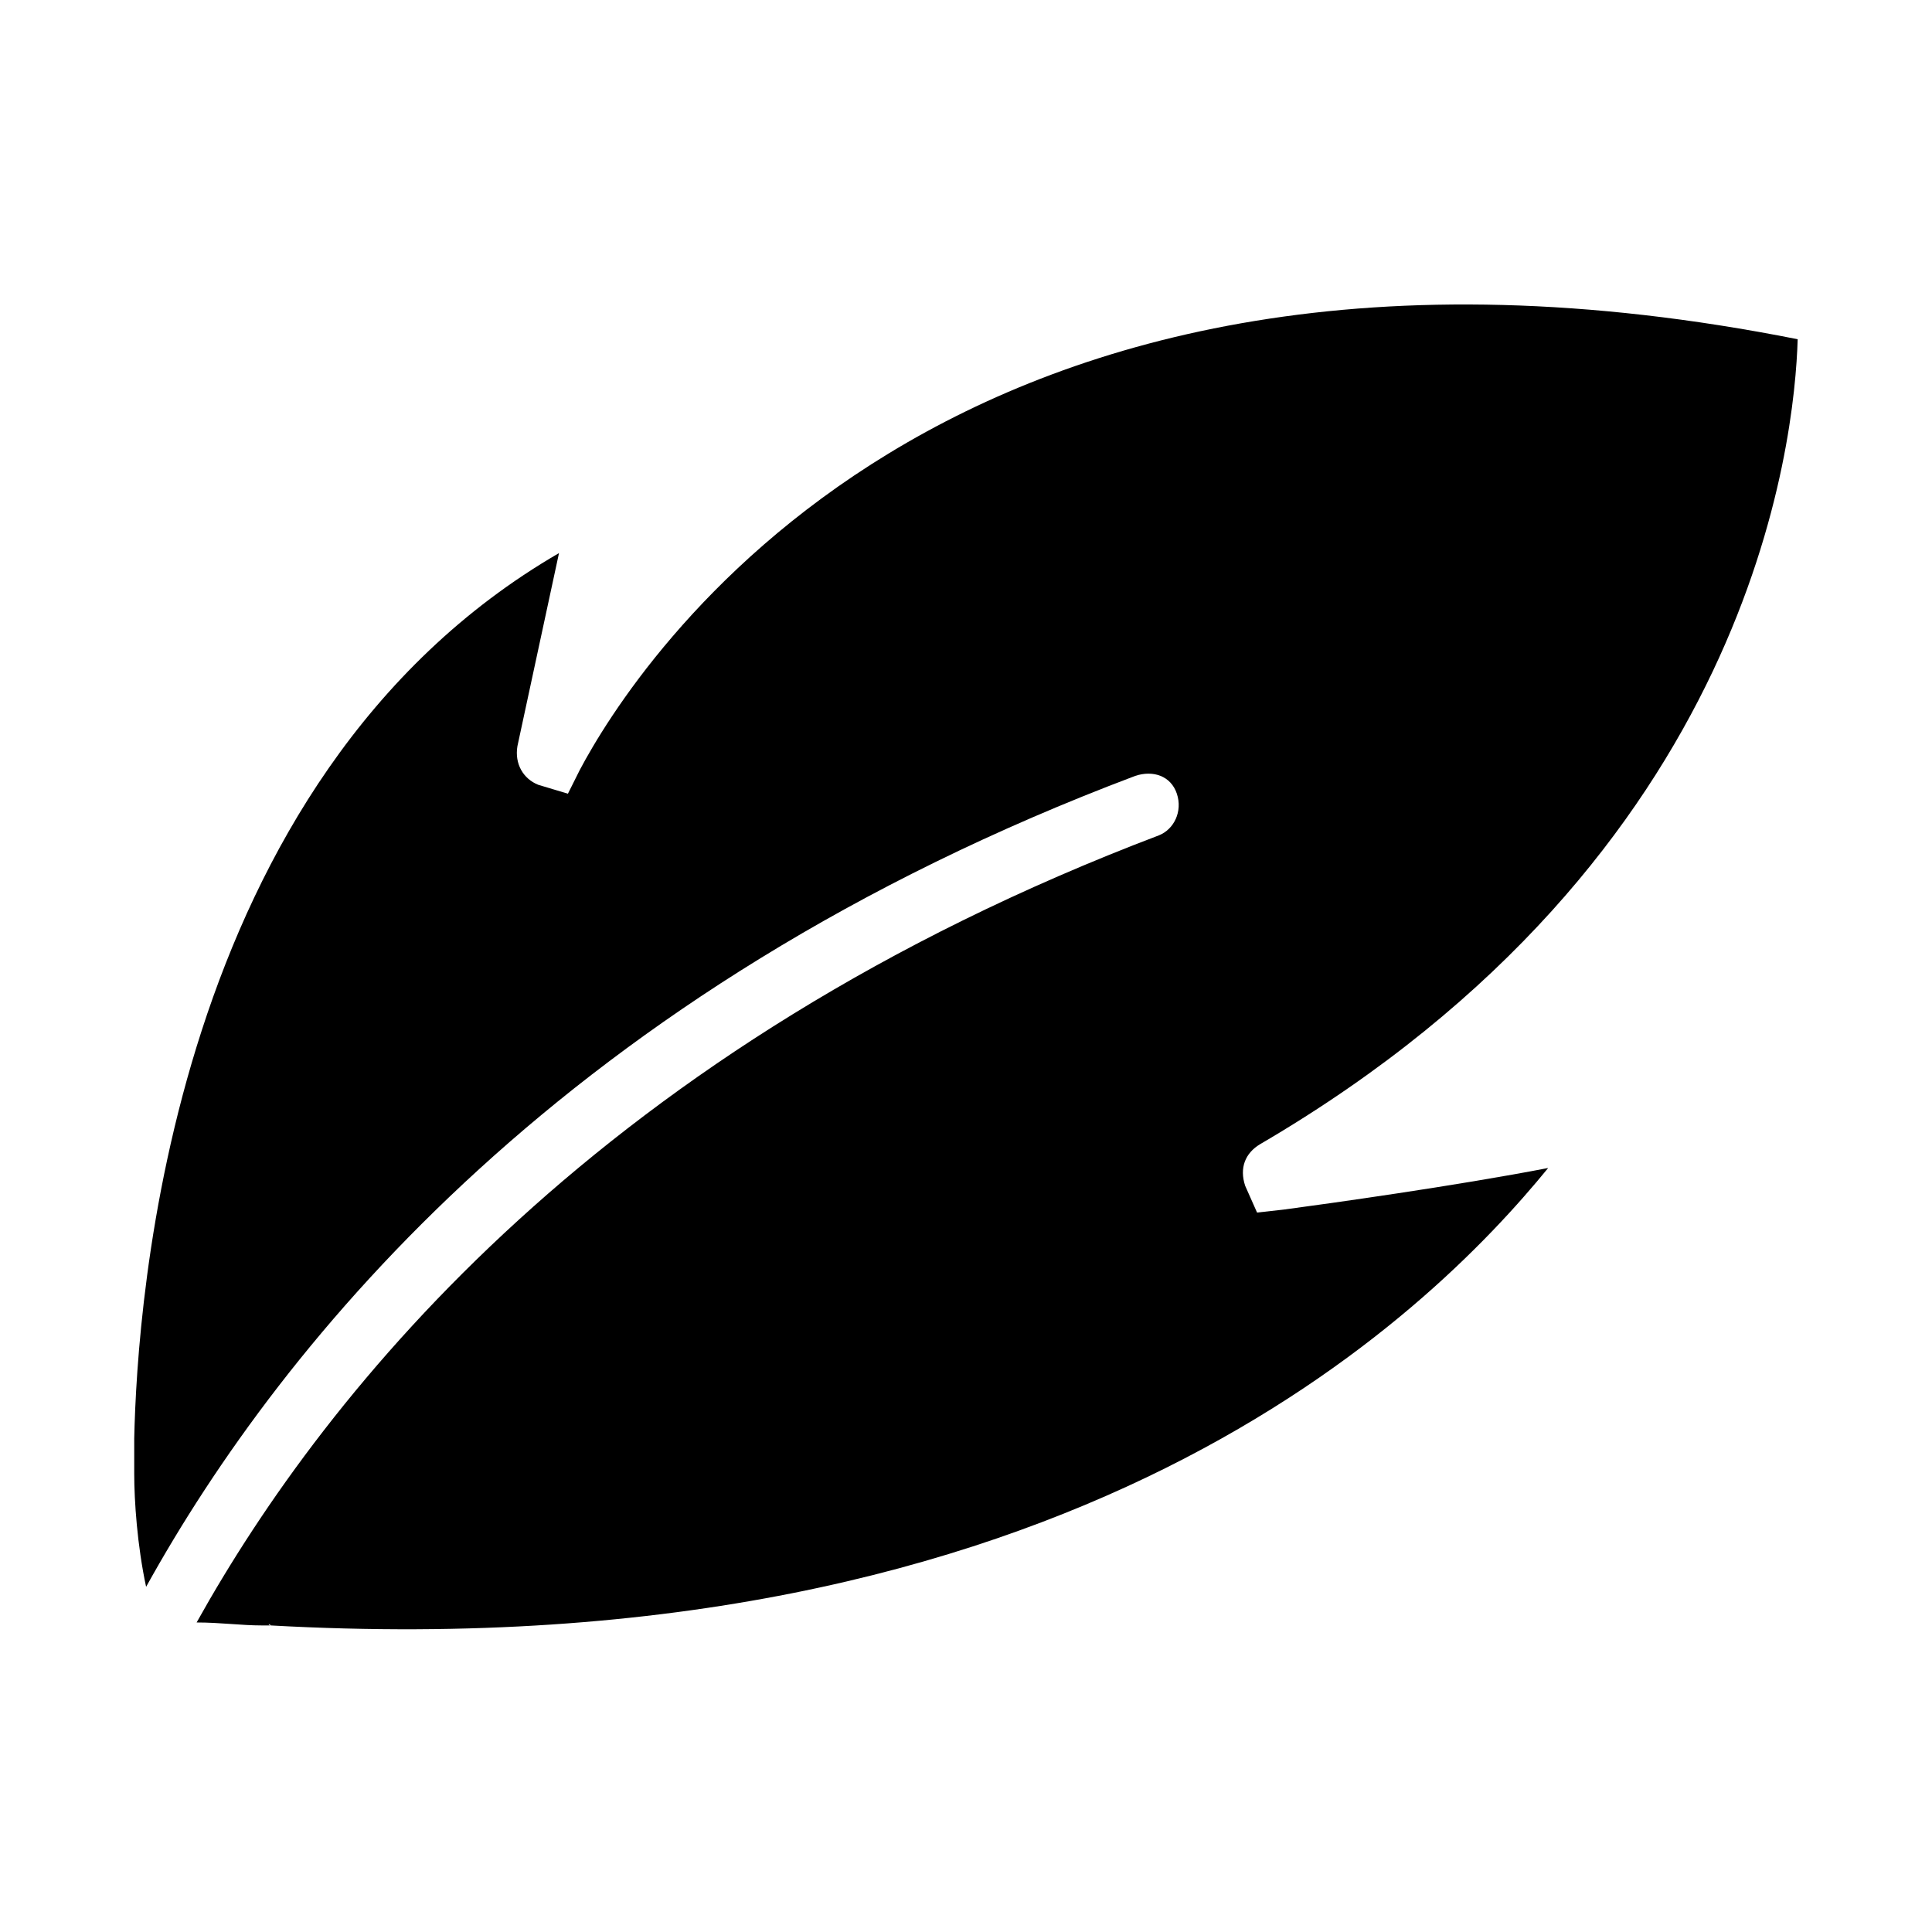
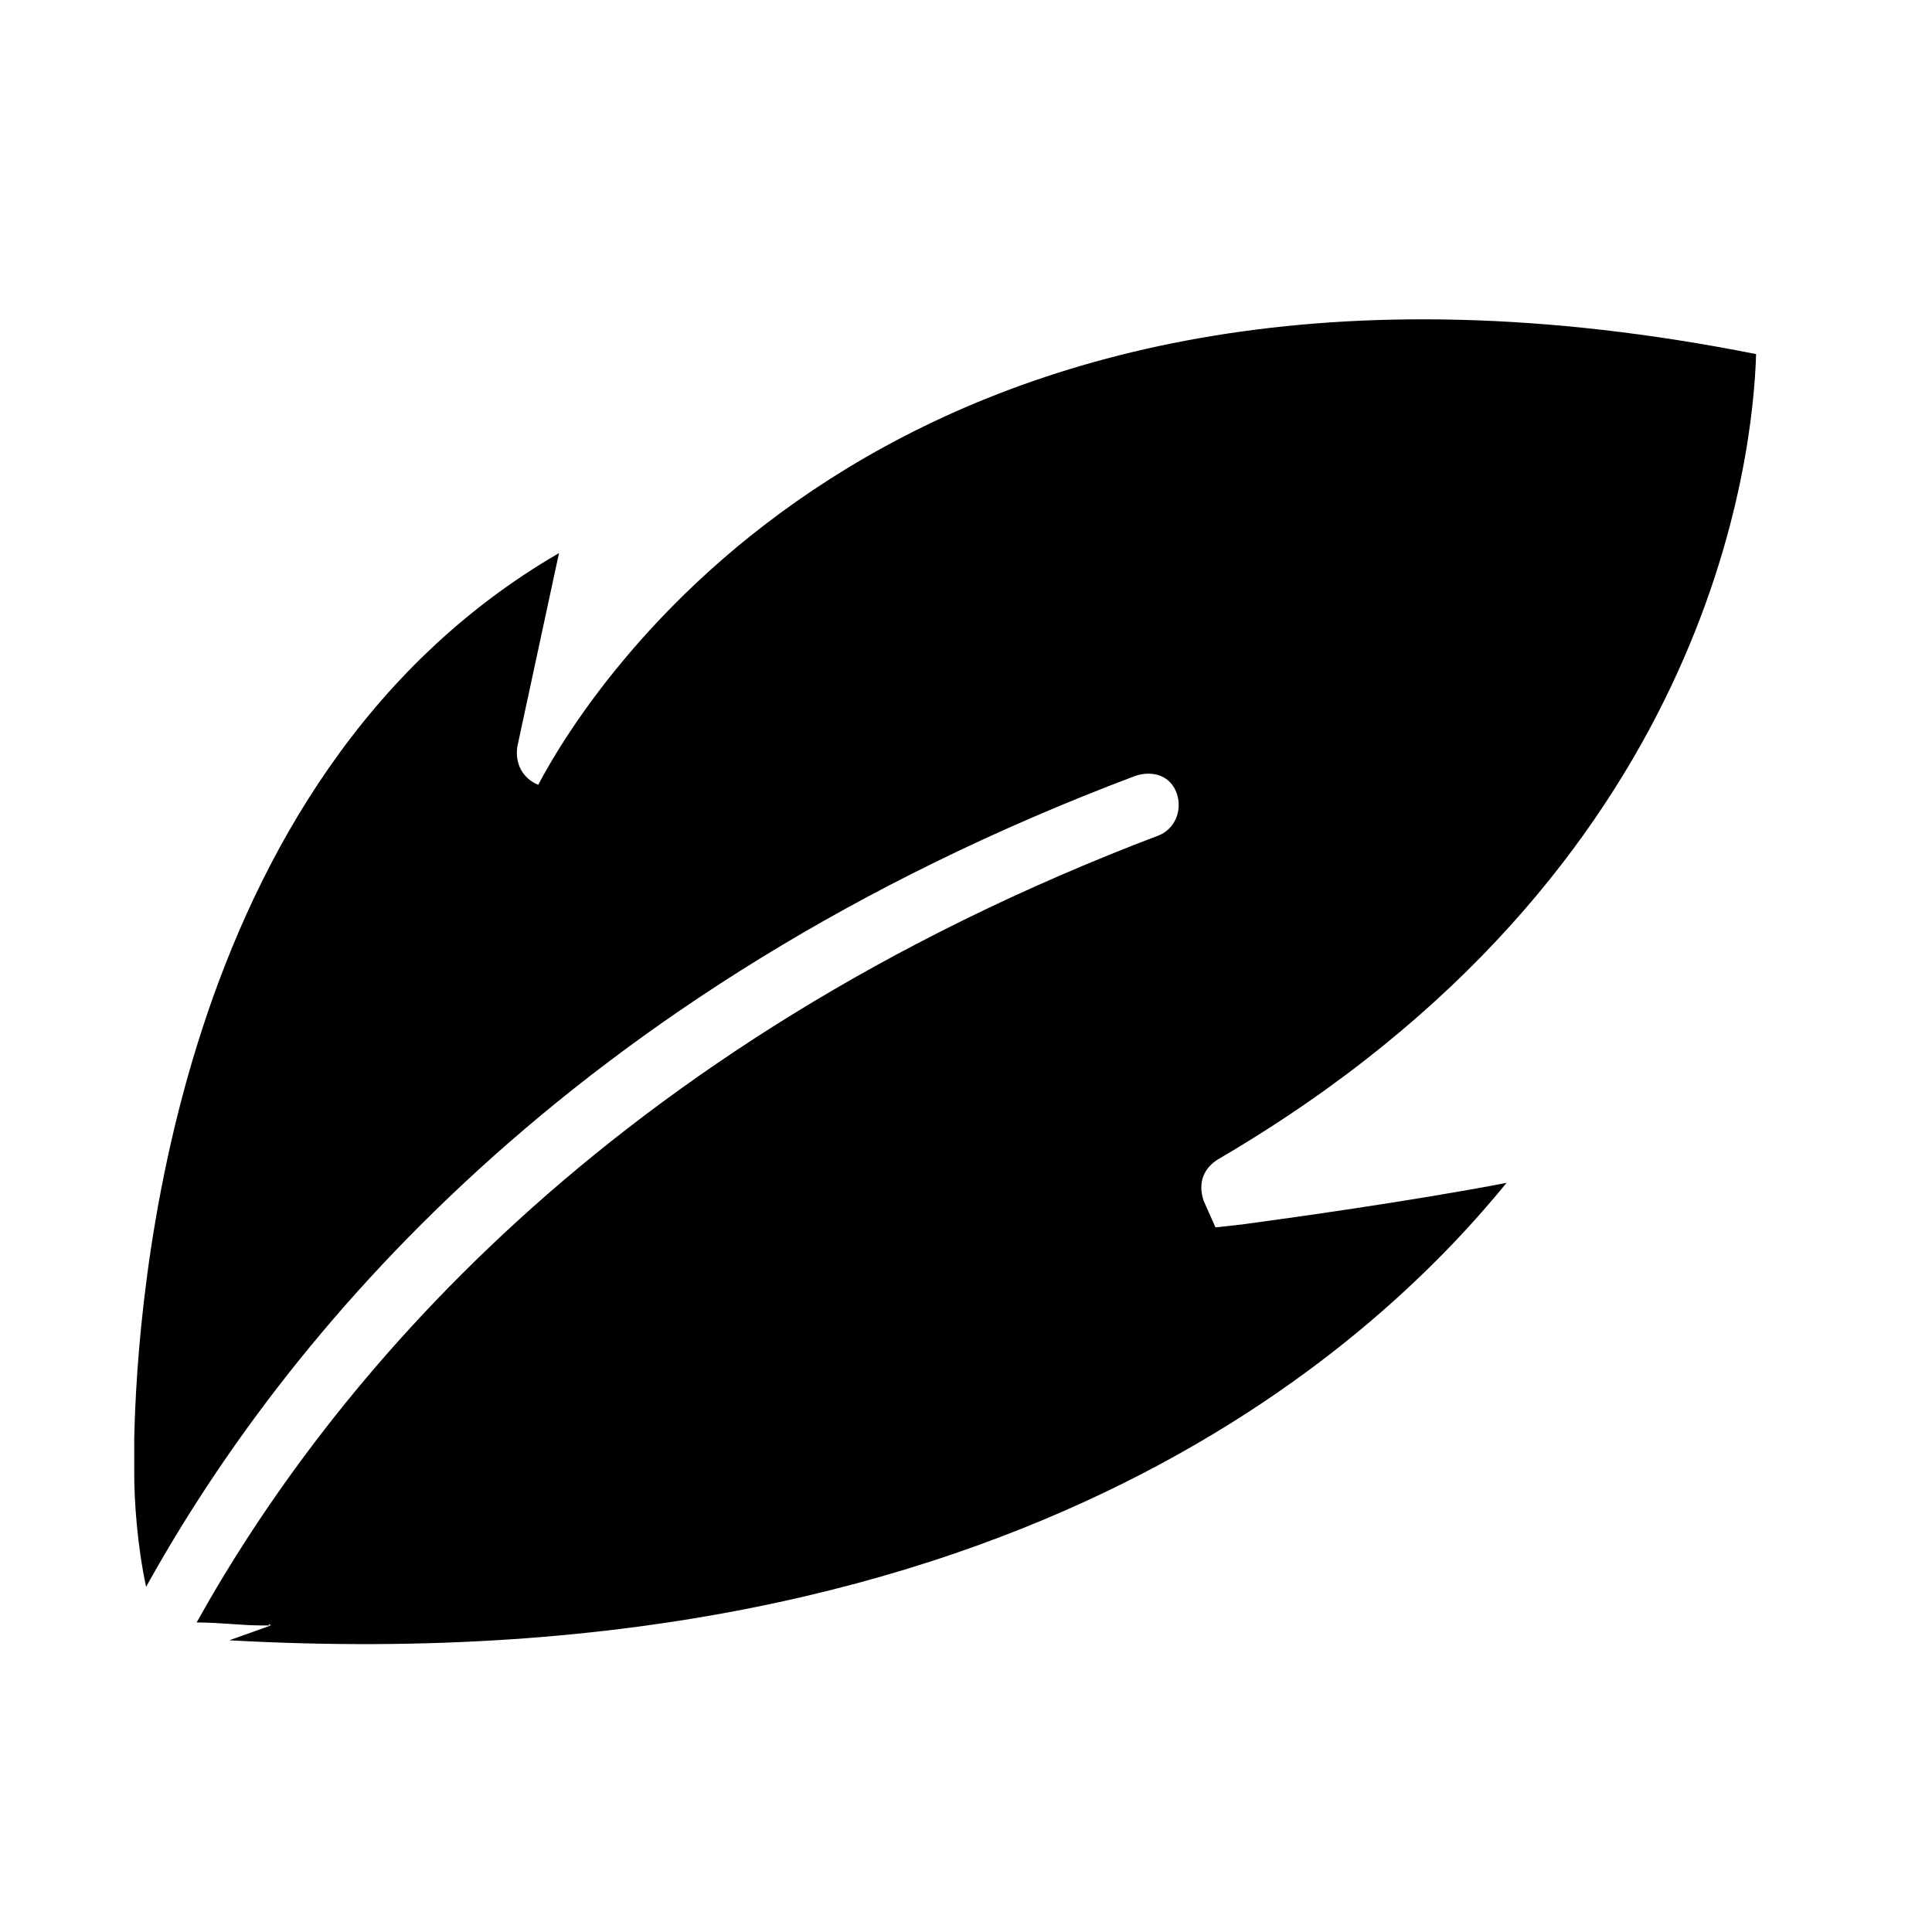
<svg xmlns="http://www.w3.org/2000/svg" fill="#000000" width="800px" height="800px" version="1.1" viewBox="144 144 512 512">
-   <path d="m215.79 574.76c-0.785-0.789-0.785 0 0 0h-2.363c-5.512 0-11.02-0.789-17.32-0.789 34.637-62.188 107.85-152.72 255.05-208.61 3.938-1.574 6.297-6.297 4.723-11.02s-6.297-6.297-11.02-4.723c-150.36 56.68-225.93 149.57-262.14 214.91-2.363-11.02-3.148-22.828-3.148-29.914v-0.789-4.723-3.938c0.789-35.426 9.445-174.76 112.57-234.59l-11.02 51.168c-0.789 4.723 1.574 8.66 5.512 10.234l7.871 2.363 3.148-6.297c14.168-26.766 96.824-159.02 322.75-114.14-0.789 26.766-11.809 136.97-142.48 213.33-3.938 2.363-5.512 6.297-3.938 11.02l3.148 7.086 7.086-0.789c11.809-1.574 45.656-6.297 70.062-11.02-31.492 38.574-125.96 133.04-338.5 121.23z" />
+   <path d="m215.79 574.76c-0.785-0.789-0.785 0 0 0h-2.363c-5.512 0-11.02-0.789-17.32-0.789 34.637-62.188 107.85-152.72 255.05-208.61 3.938-1.574 6.297-6.297 4.723-11.02s-6.297-6.297-11.02-4.723c-150.36 56.68-225.93 149.57-262.14 214.91-2.363-11.02-3.148-22.828-3.148-29.914v-0.789-4.723-3.938c0.789-35.426 9.445-174.76 112.57-234.59l-11.02 51.168c-0.789 4.723 1.574 8.66 5.512 10.234c14.168-26.766 96.824-159.02 322.75-114.14-0.789 26.766-11.809 136.97-142.48 213.33-3.938 2.363-5.512 6.297-3.938 11.02l3.148 7.086 7.086-0.789c11.809-1.574 45.656-6.297 70.062-11.02-31.492 38.574-125.96 133.04-338.5 121.23z" />
</svg>